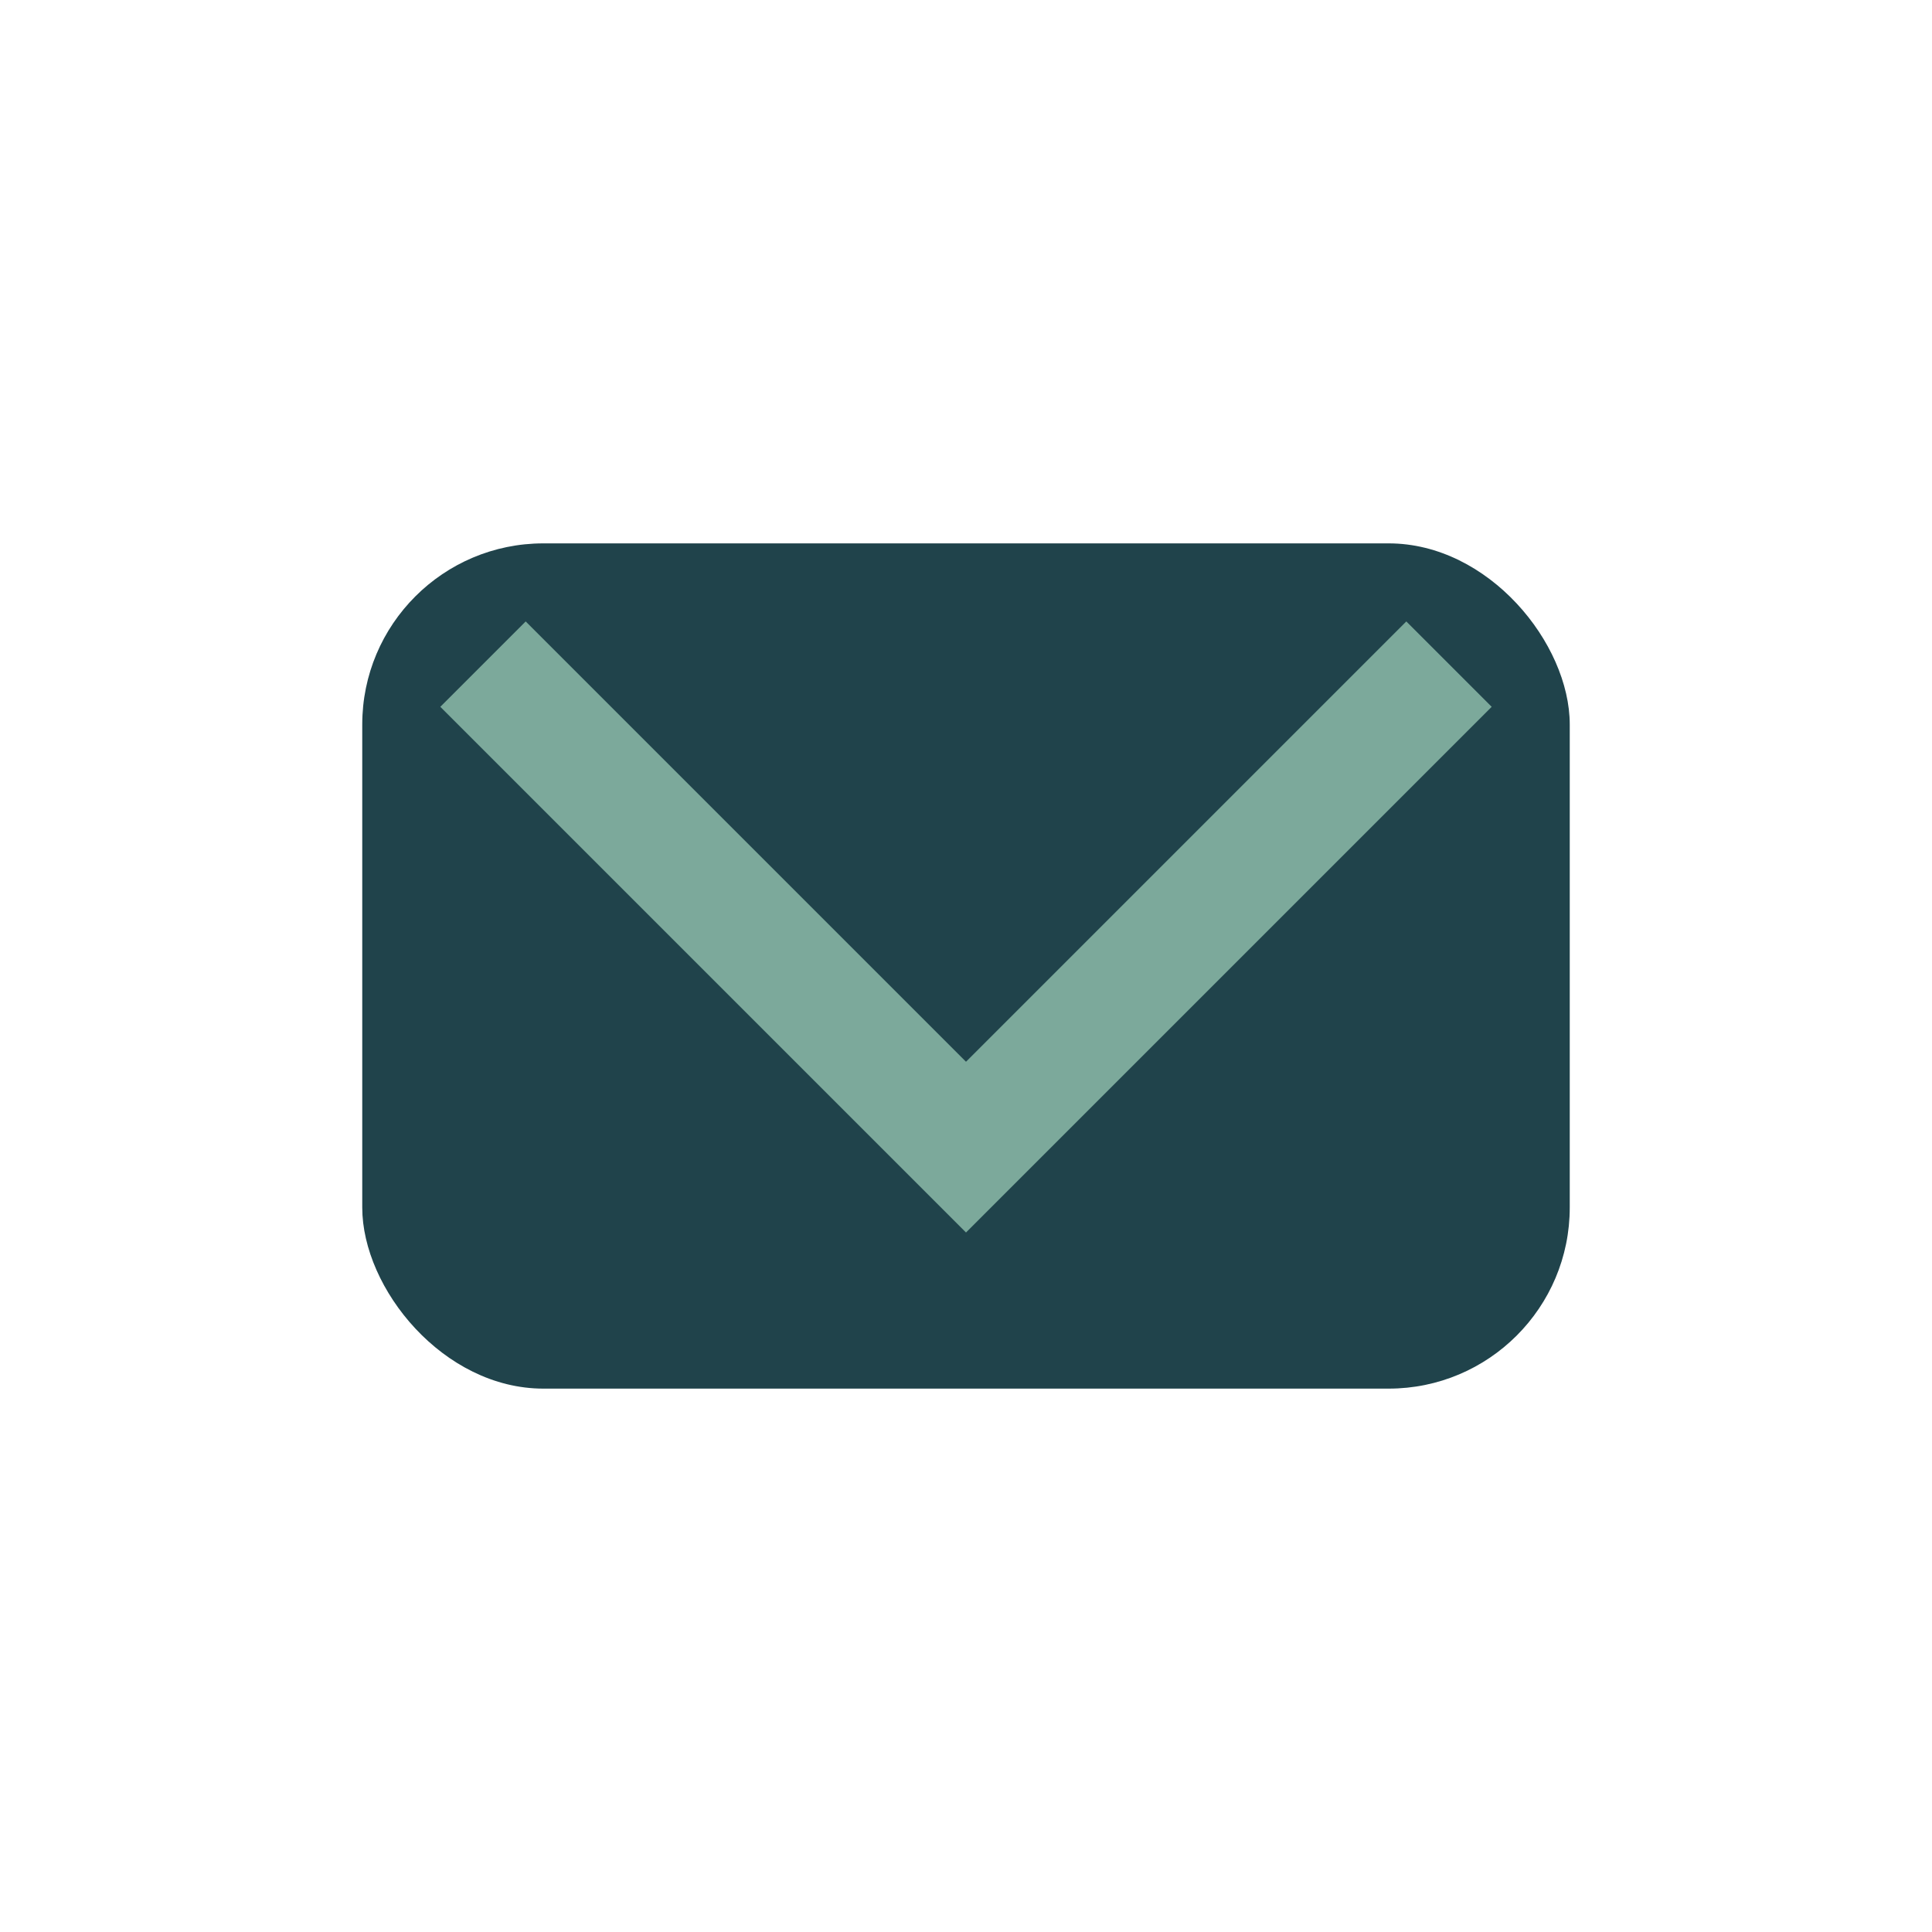
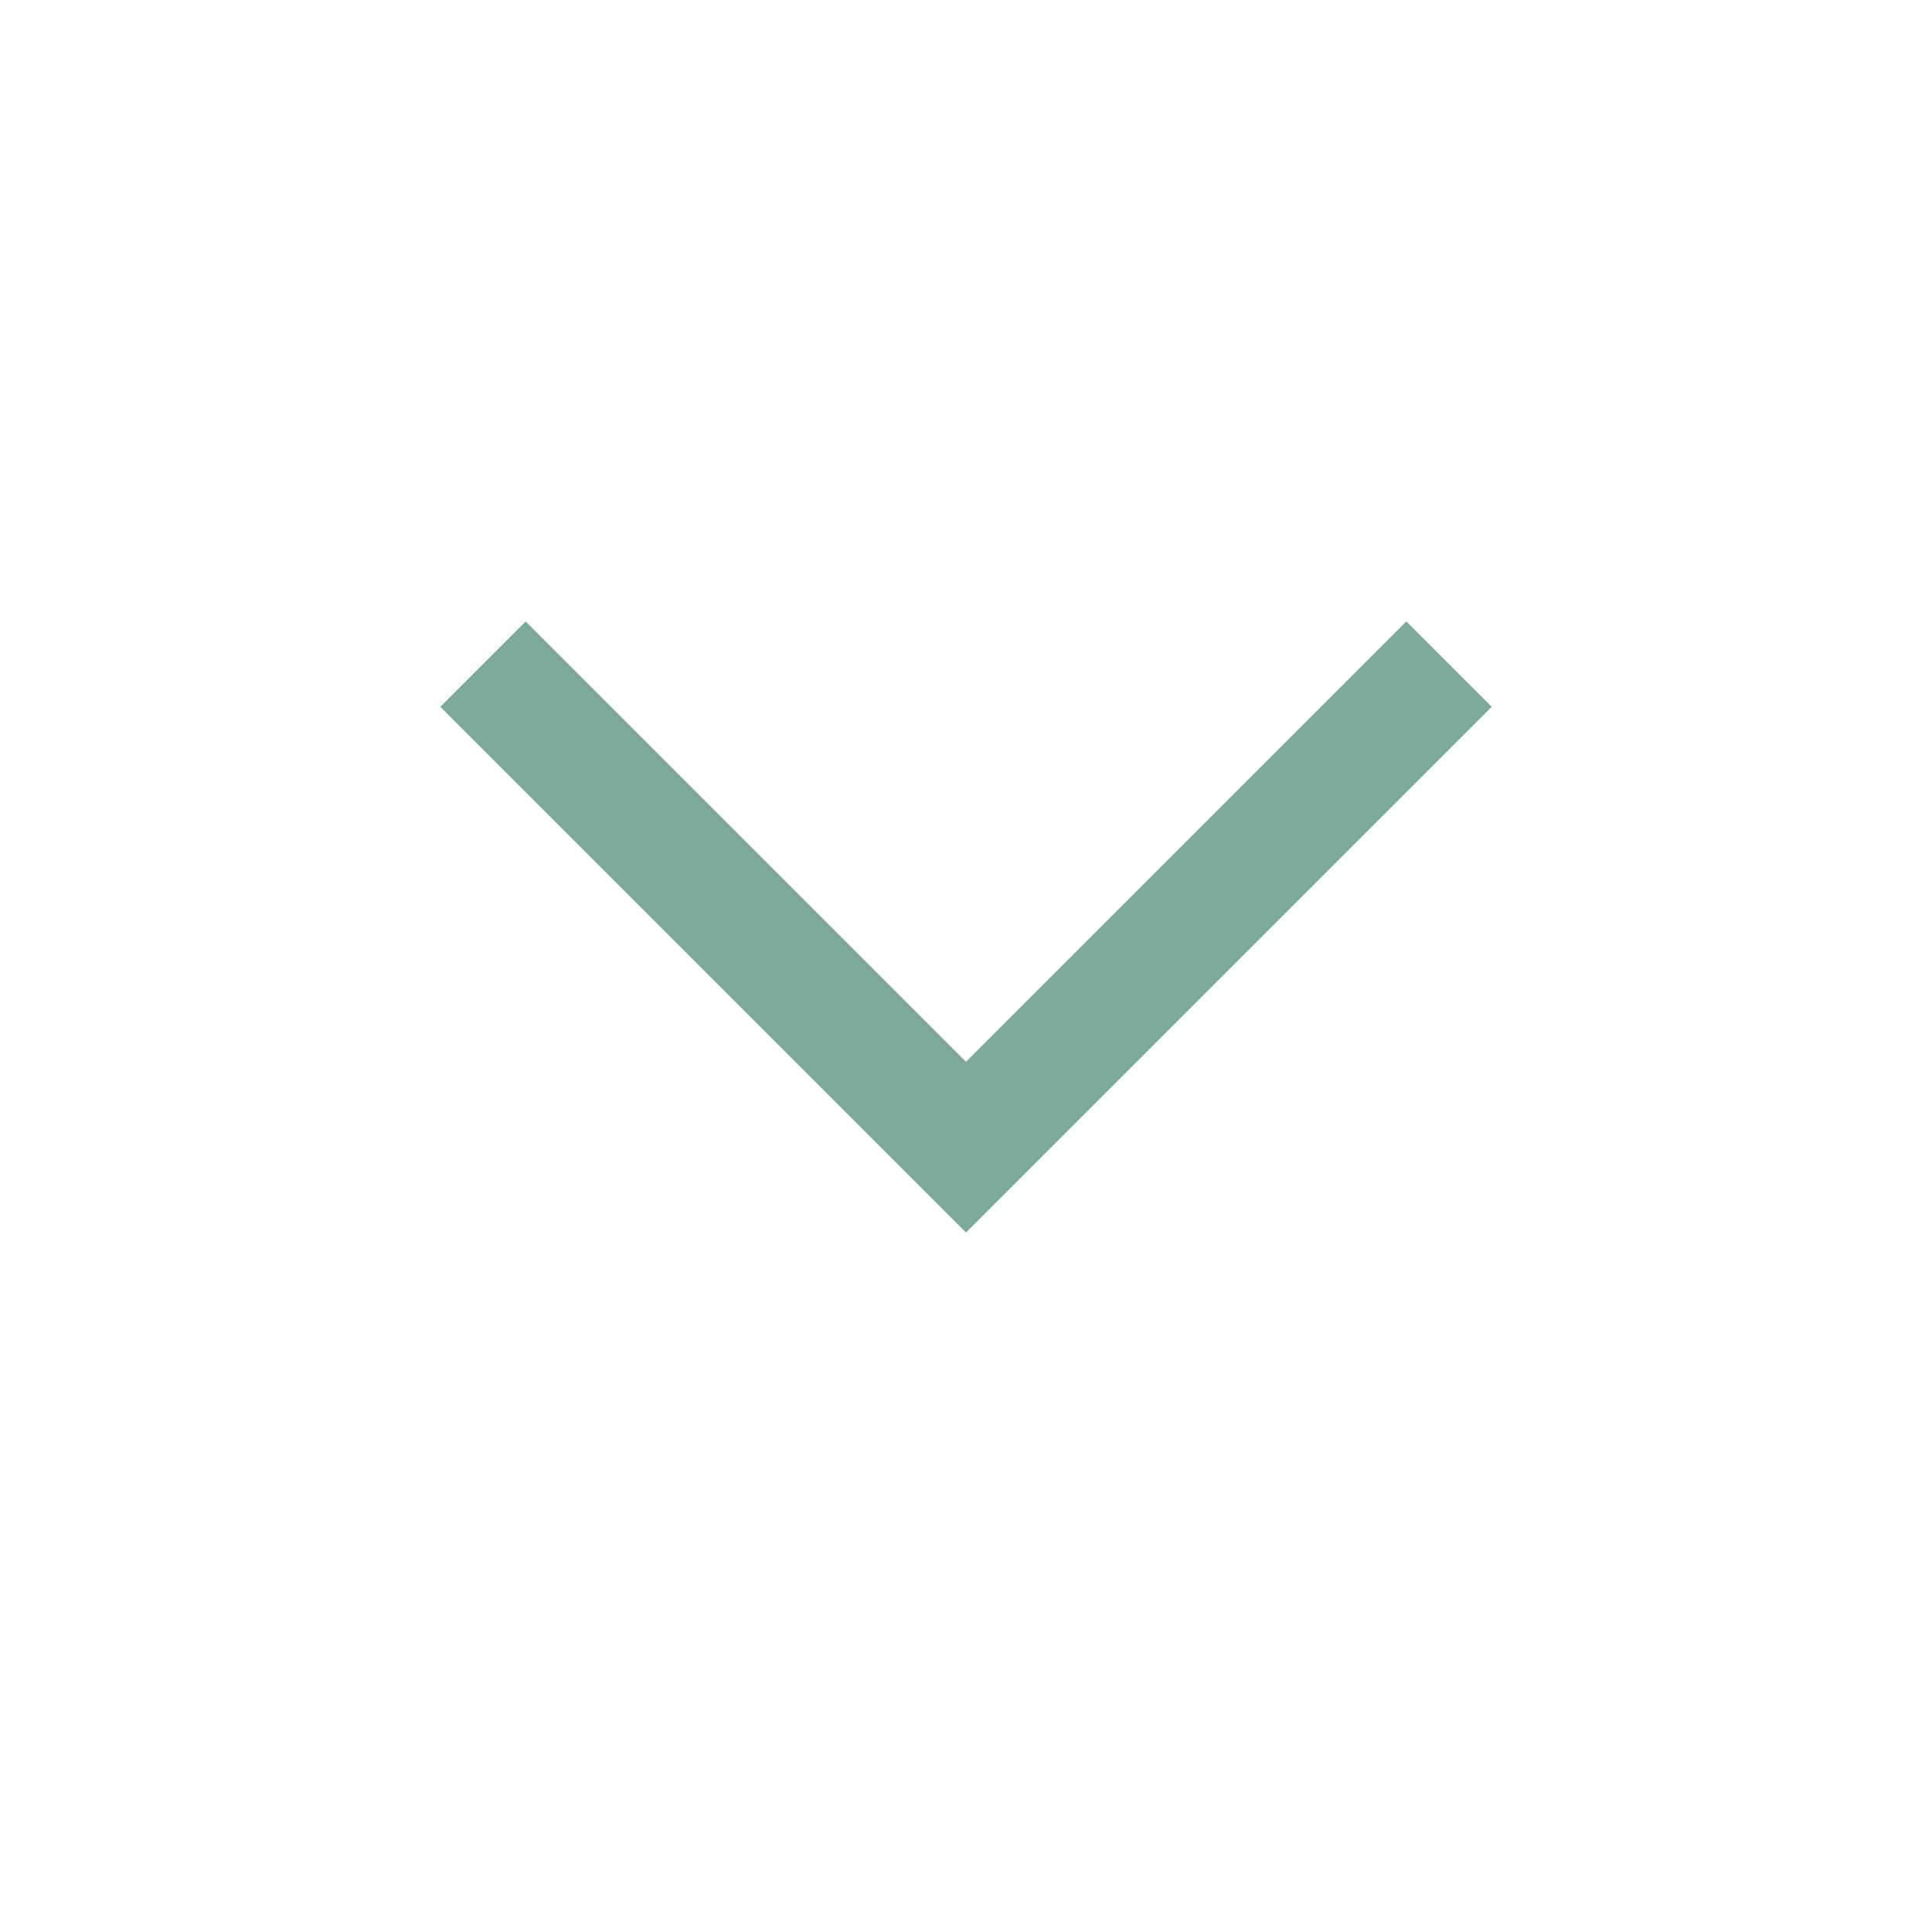
<svg xmlns="http://www.w3.org/2000/svg" width="32" height="32" viewBox="0 0 32 32">
-   <rect x="6" y="9" width="20" height="14" rx="3" fill="#20434B" />
  <polyline points="8,11 16,19 24,11" fill="none" stroke="#7CA99B" stroke-width="2" />
</svg>